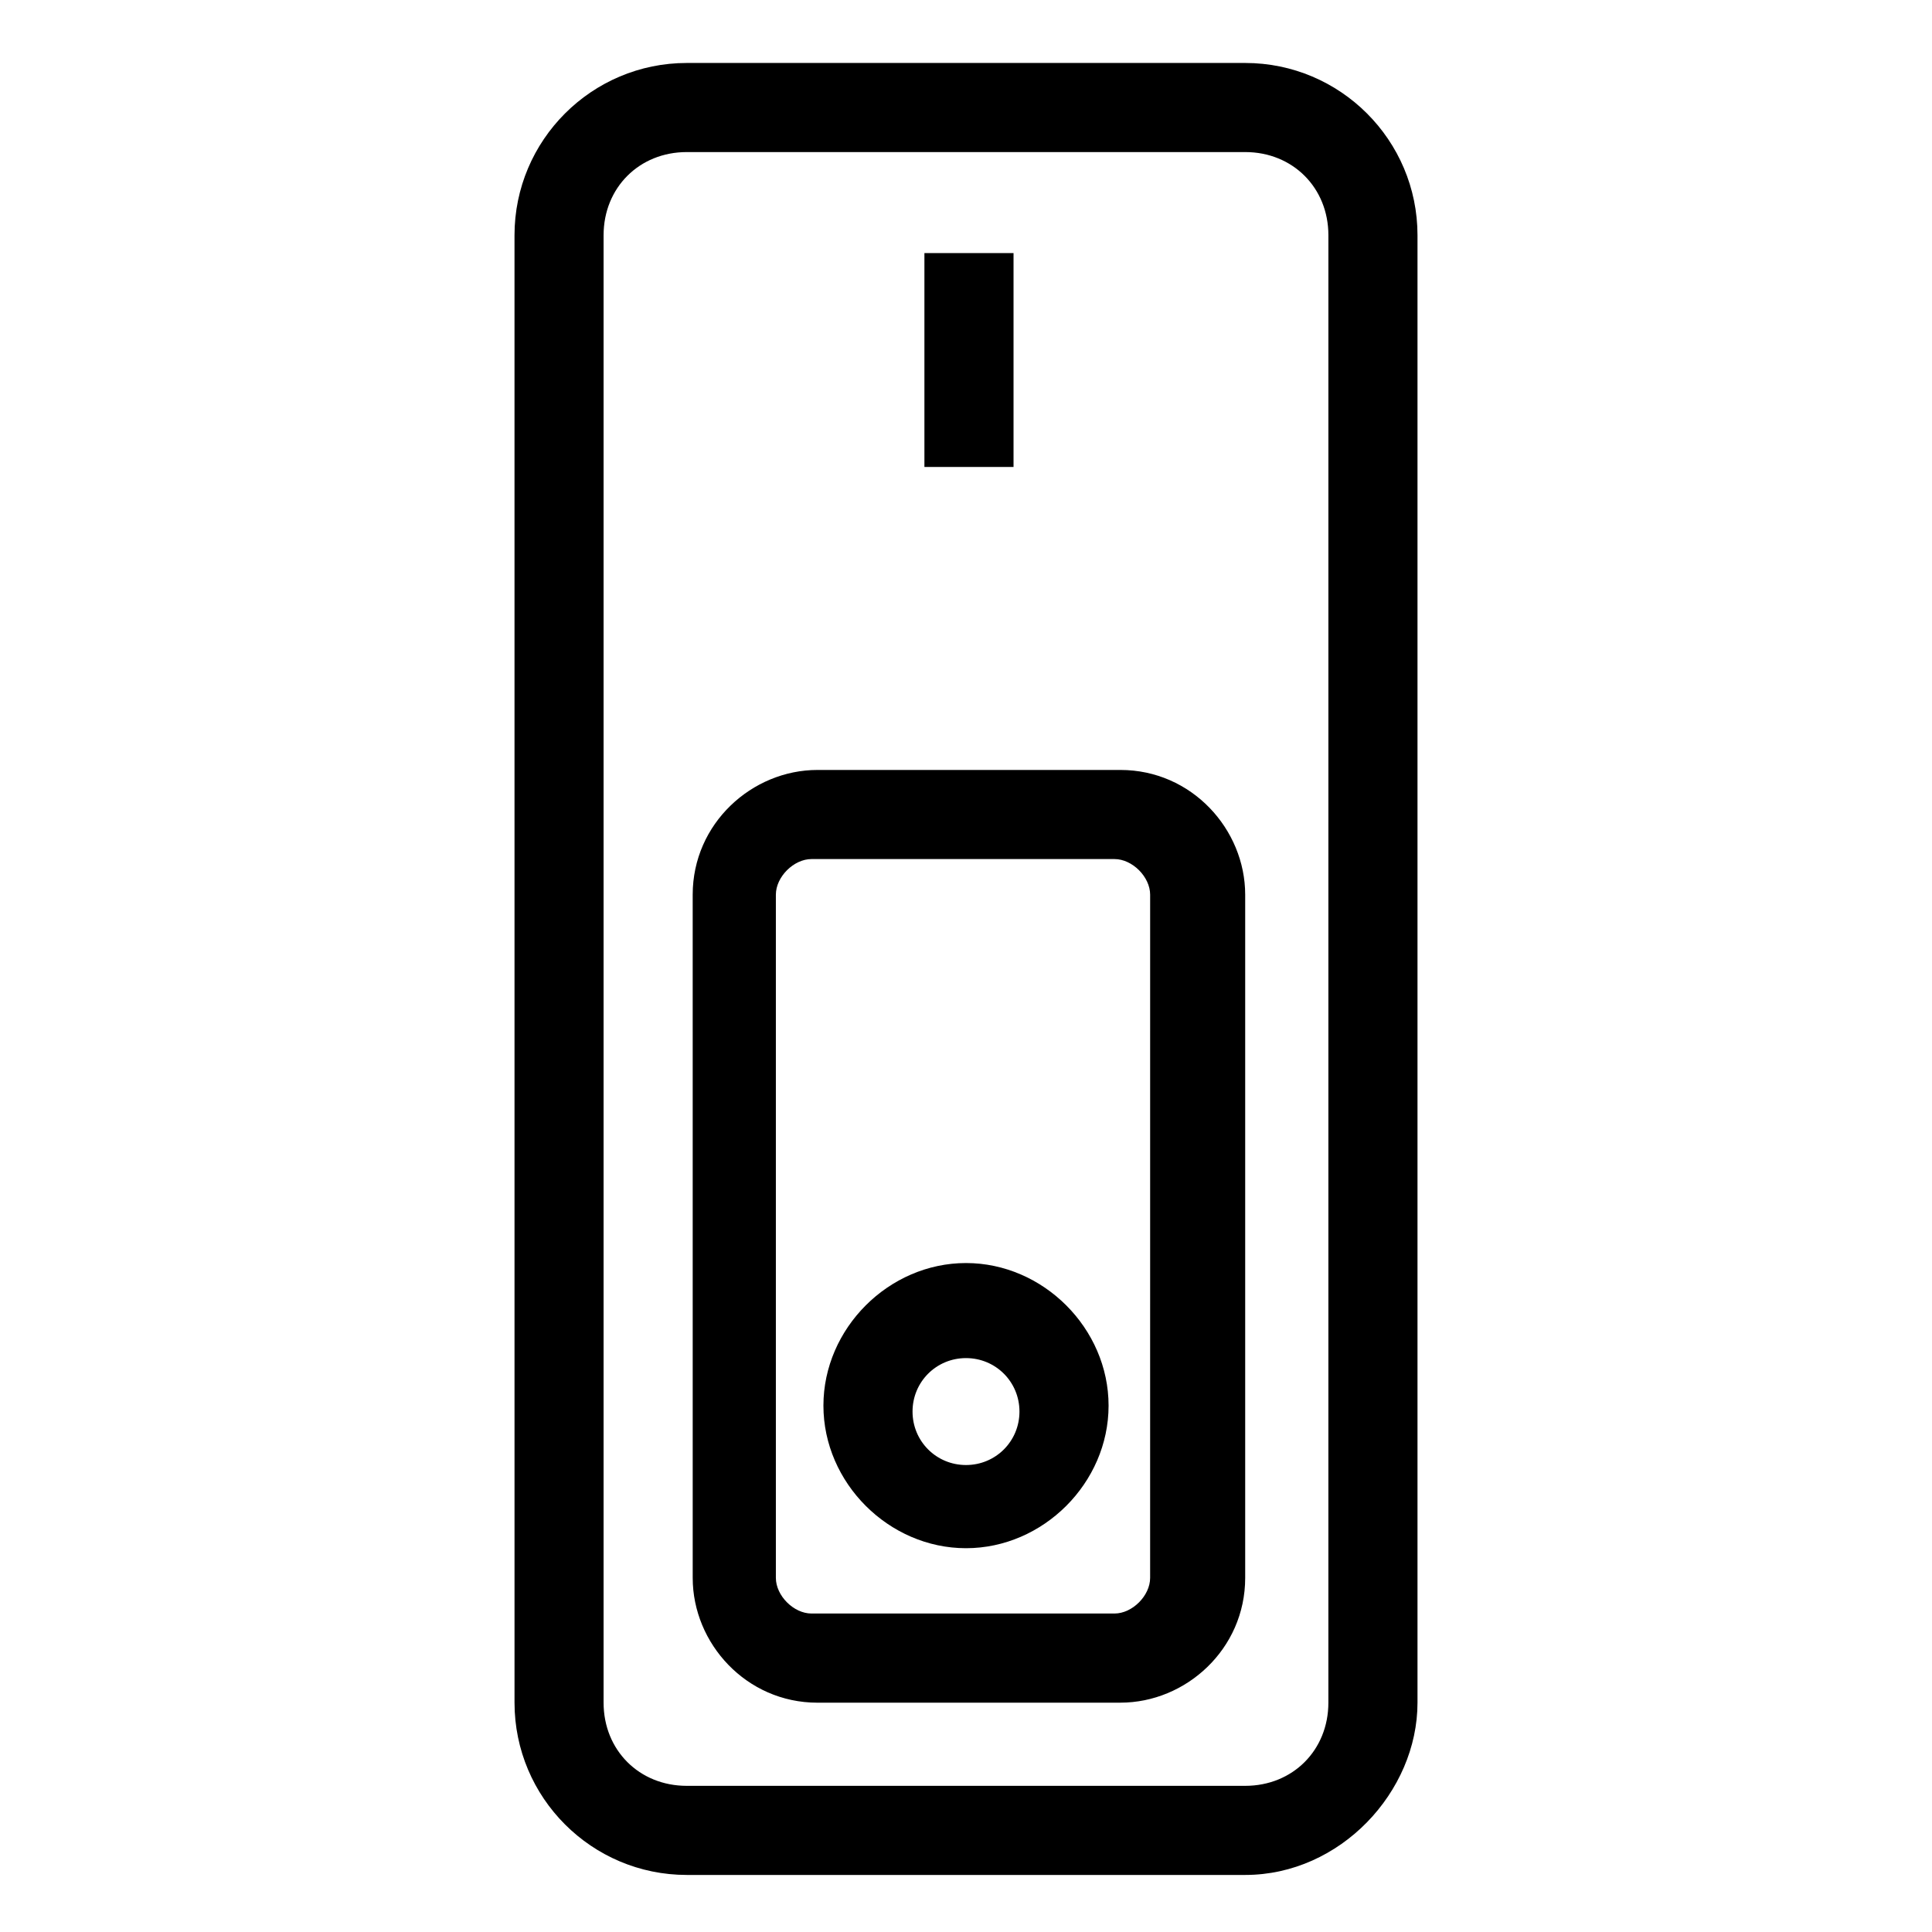
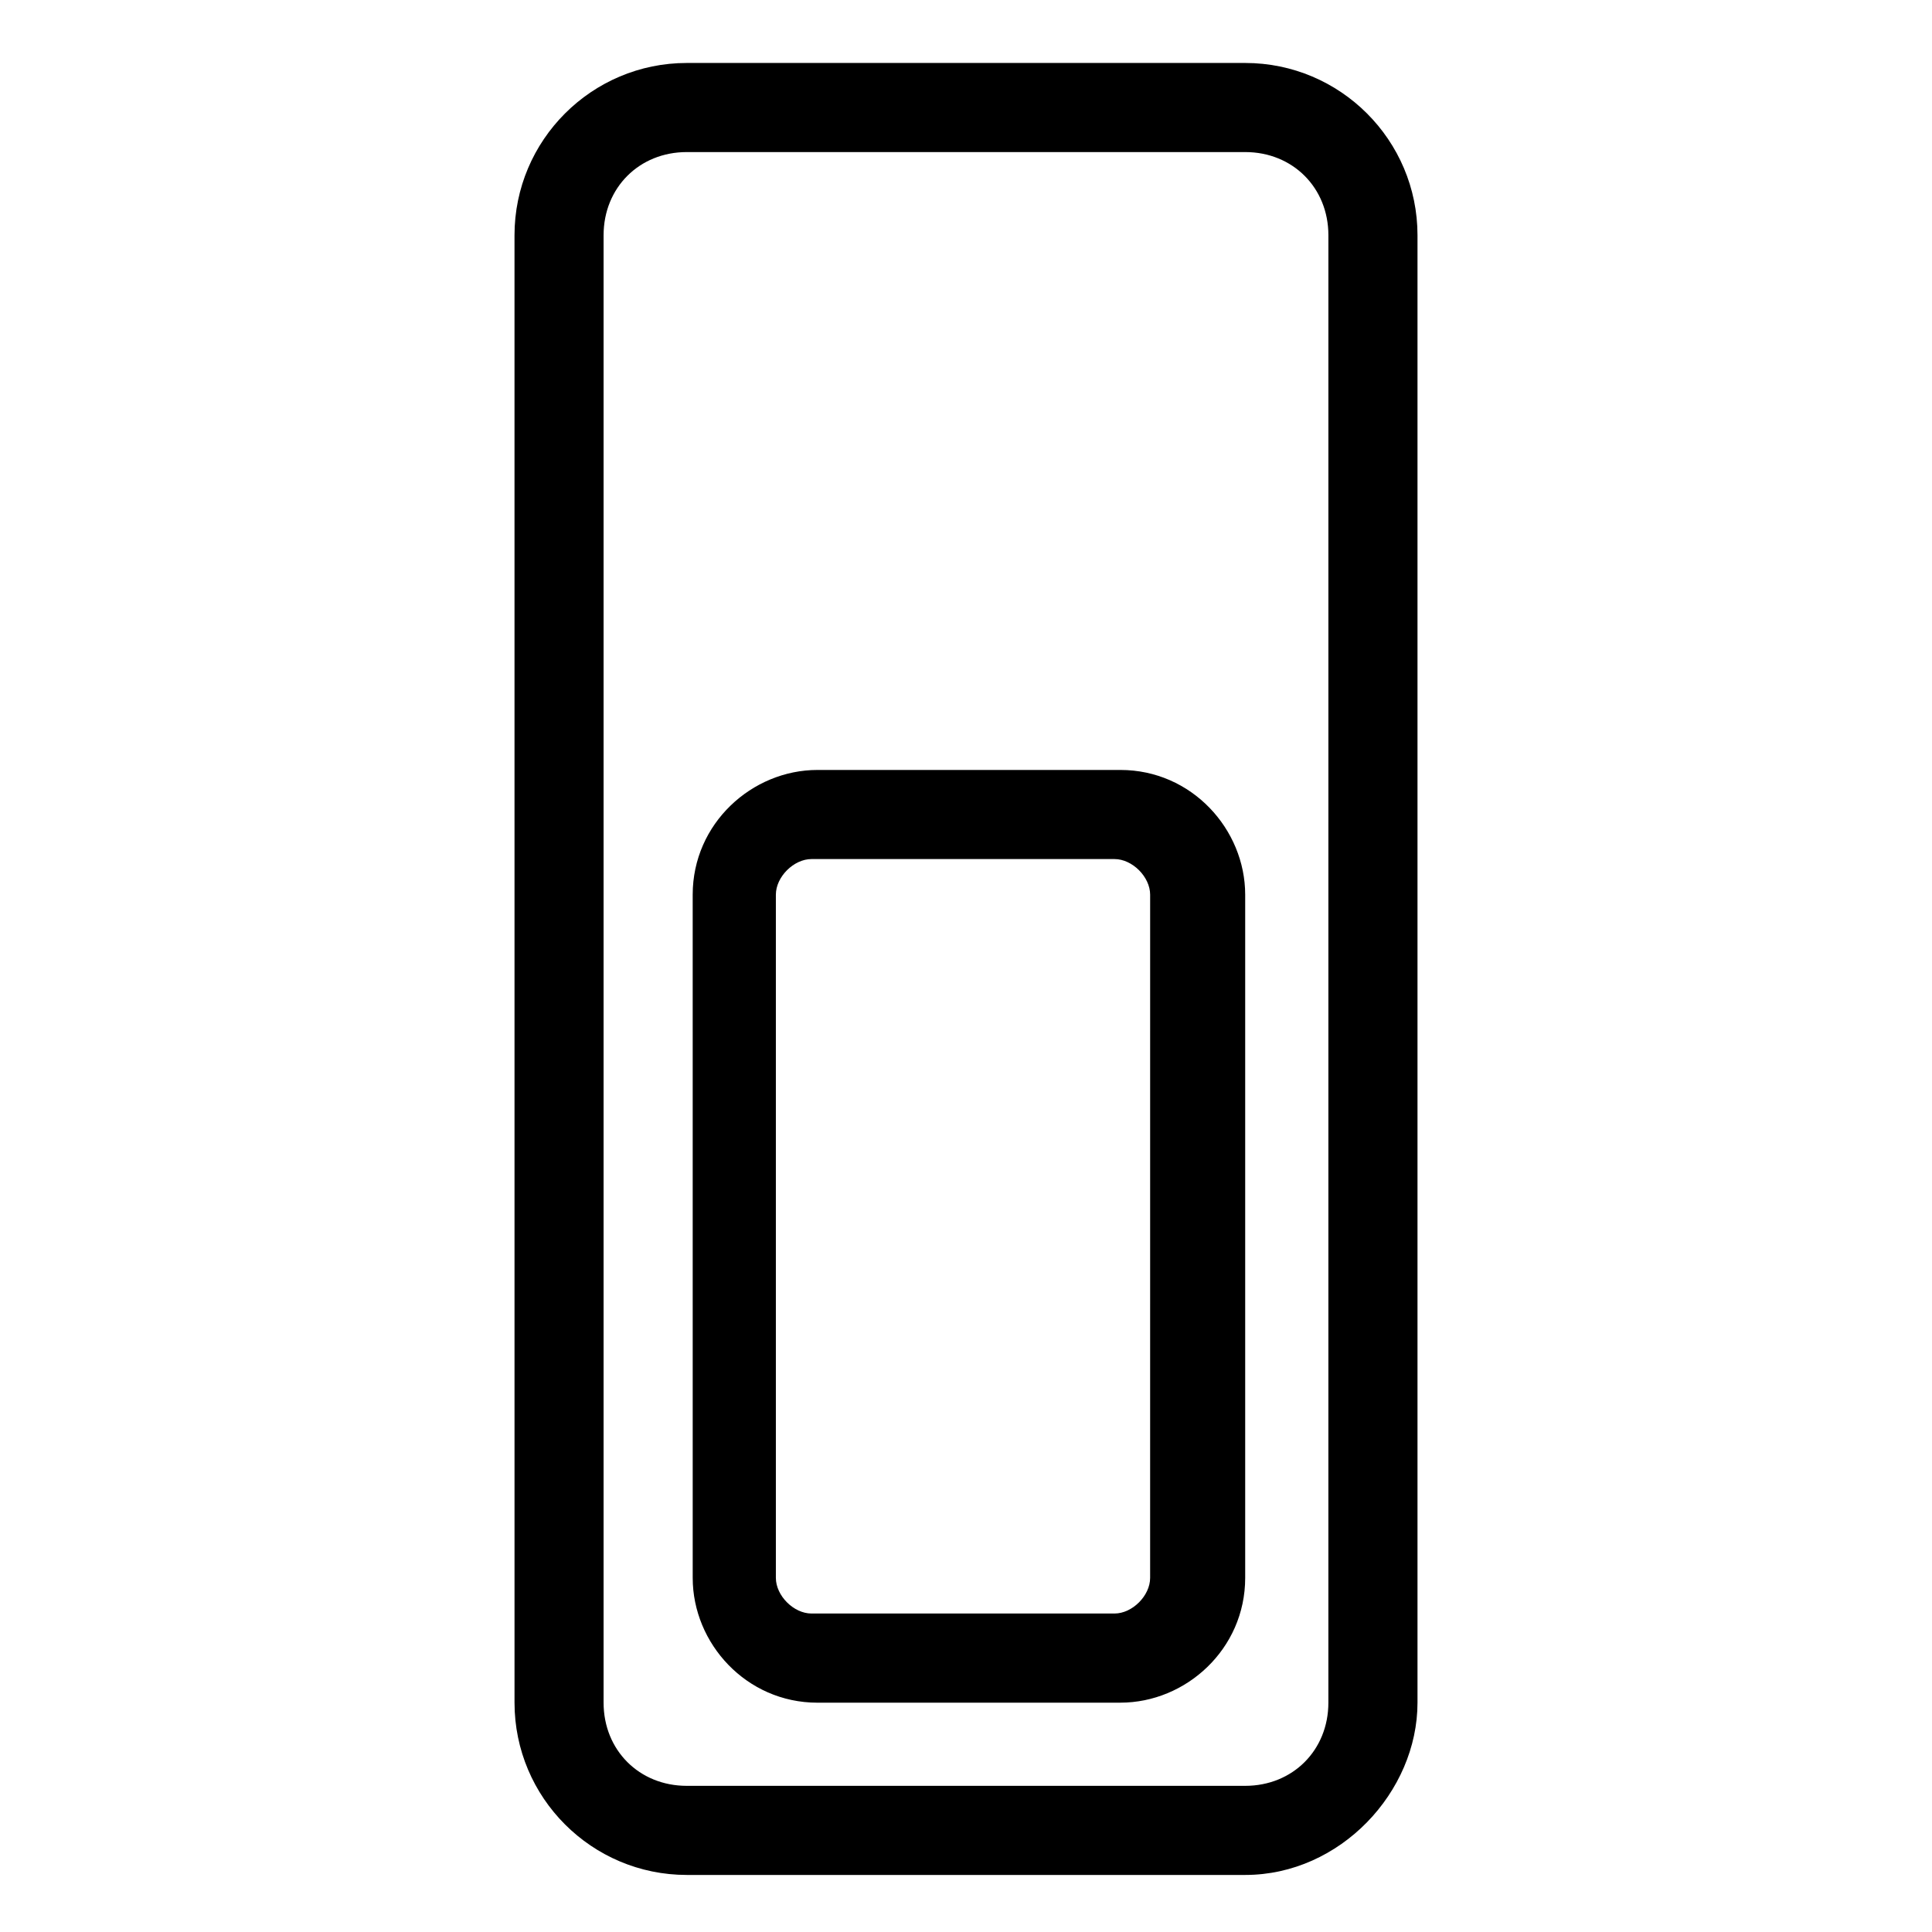
<svg xmlns="http://www.w3.org/2000/svg" fill="#000000" width="800px" height="800px" version="1.1" viewBox="144 144 512 512">
  <g>
    <path d="m474 640.88h-147.99c-25.191 0-45.656-20.469-45.656-45.656l-0.004-388.88c0-25.191 20.469-45.656 45.656-45.656h147.99c25.191 0 45.656 20.469 45.656 45.656v388.88c0.004 23.613-20.461 45.656-45.652 45.656zm-148-456.58c-12.594 0-22.043 9.445-22.043 22.043v388.88c0 12.594 9.445 22.043 22.043 22.043h147.99c12.594 0 22.043-9.445 22.043-22.043l0.004-388.88c0-12.594-9.445-22.043-22.043-22.043z" />
-     <path d="m388.98 211.07h23.617v56.68h-23.617z" />
    <path d="m440.93 595.23h-80.293c-18.895 0-33.062-15.742-33.062-33.062l-0.004-181.06c0-18.895 15.742-33.062 33.062-33.062h80.293c18.895 0 33.062 15.742 33.062 33.062v181.05c0.004 18.895-15.742 33.066-33.059 33.066zm-81.871-223.57c-4.723 0-9.445 4.723-9.445 9.445v181.05c0 4.723 4.723 9.445 9.445 9.445h80.293c4.723 0 9.445-4.723 9.445-9.445l0.004-181.05c0-4.723-4.723-9.445-9.445-9.445z" />
-     <path d="m400 554.29c-20.469 0-37.785-17.32-37.785-37.785 0-20.469 17.32-37.785 37.785-37.785 20.469 0 37.785 17.32 37.785 37.785 0 20.469-17.32 37.785-37.785 37.785zm0-50.379c-7.871 0-14.168 6.297-14.168 14.168s6.297 14.168 14.168 14.168 14.168-6.297 14.168-14.168-6.297-14.168-14.168-14.168z" />
  </g>
</svg>